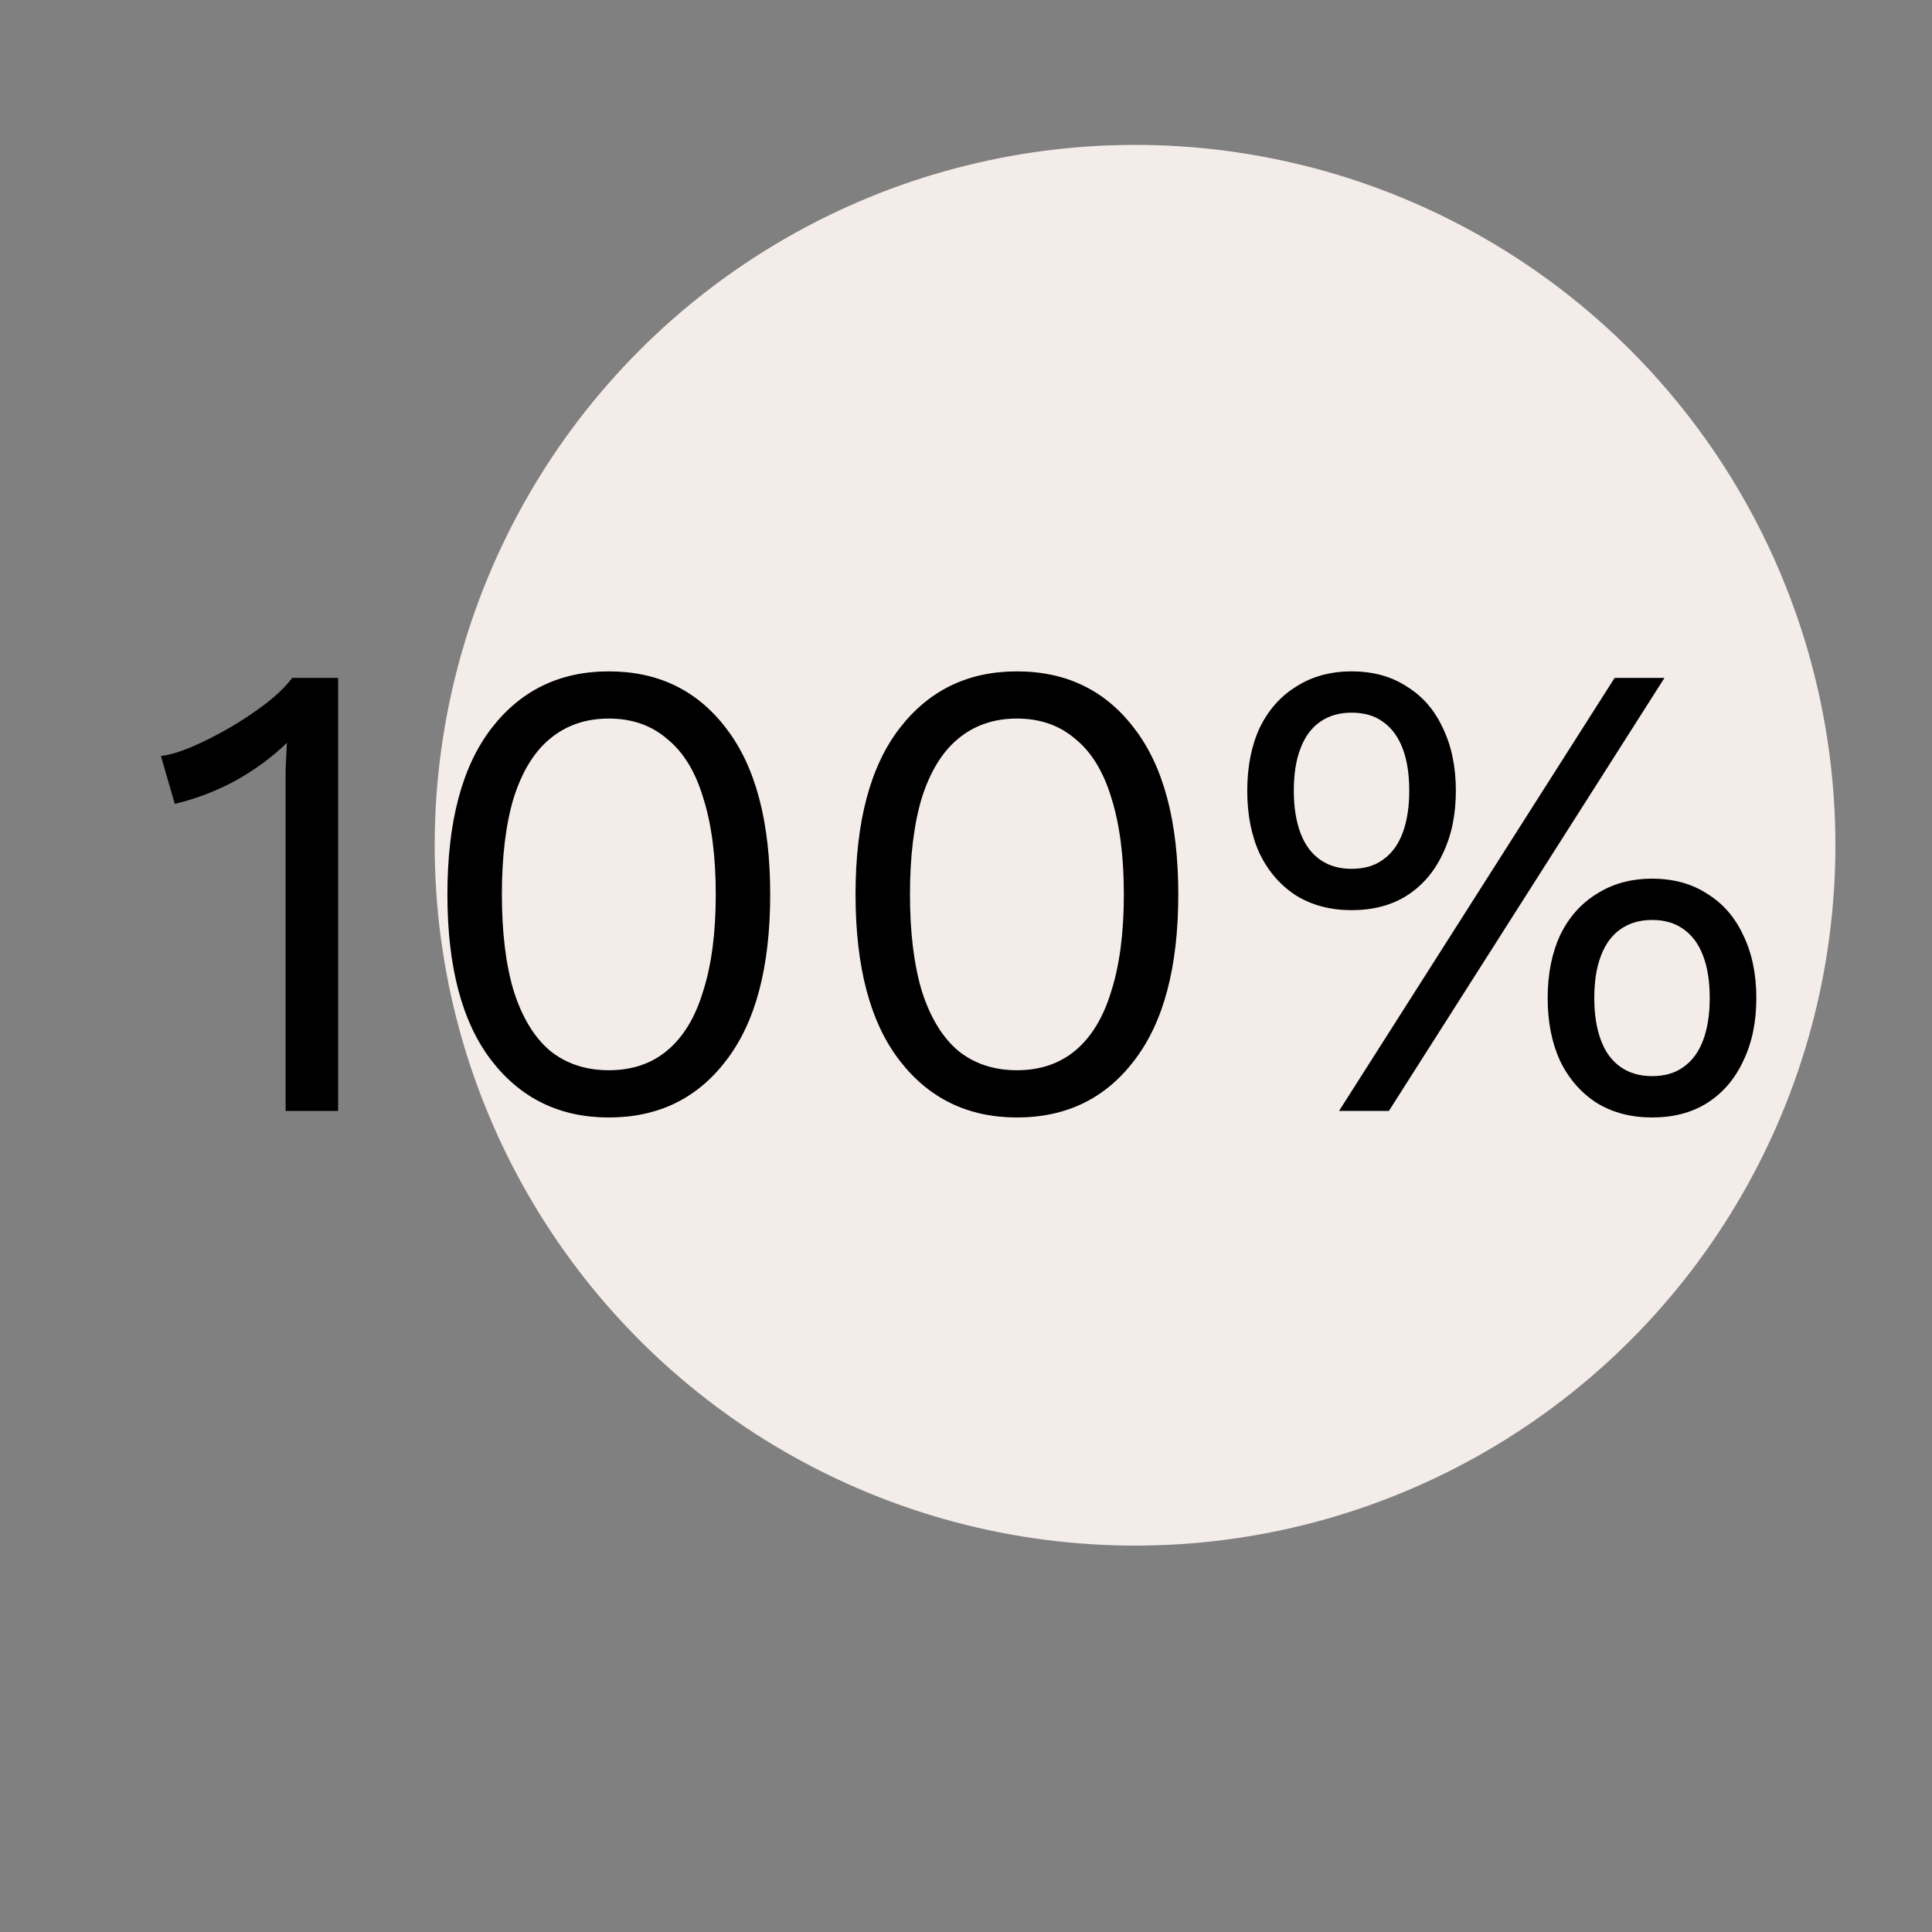
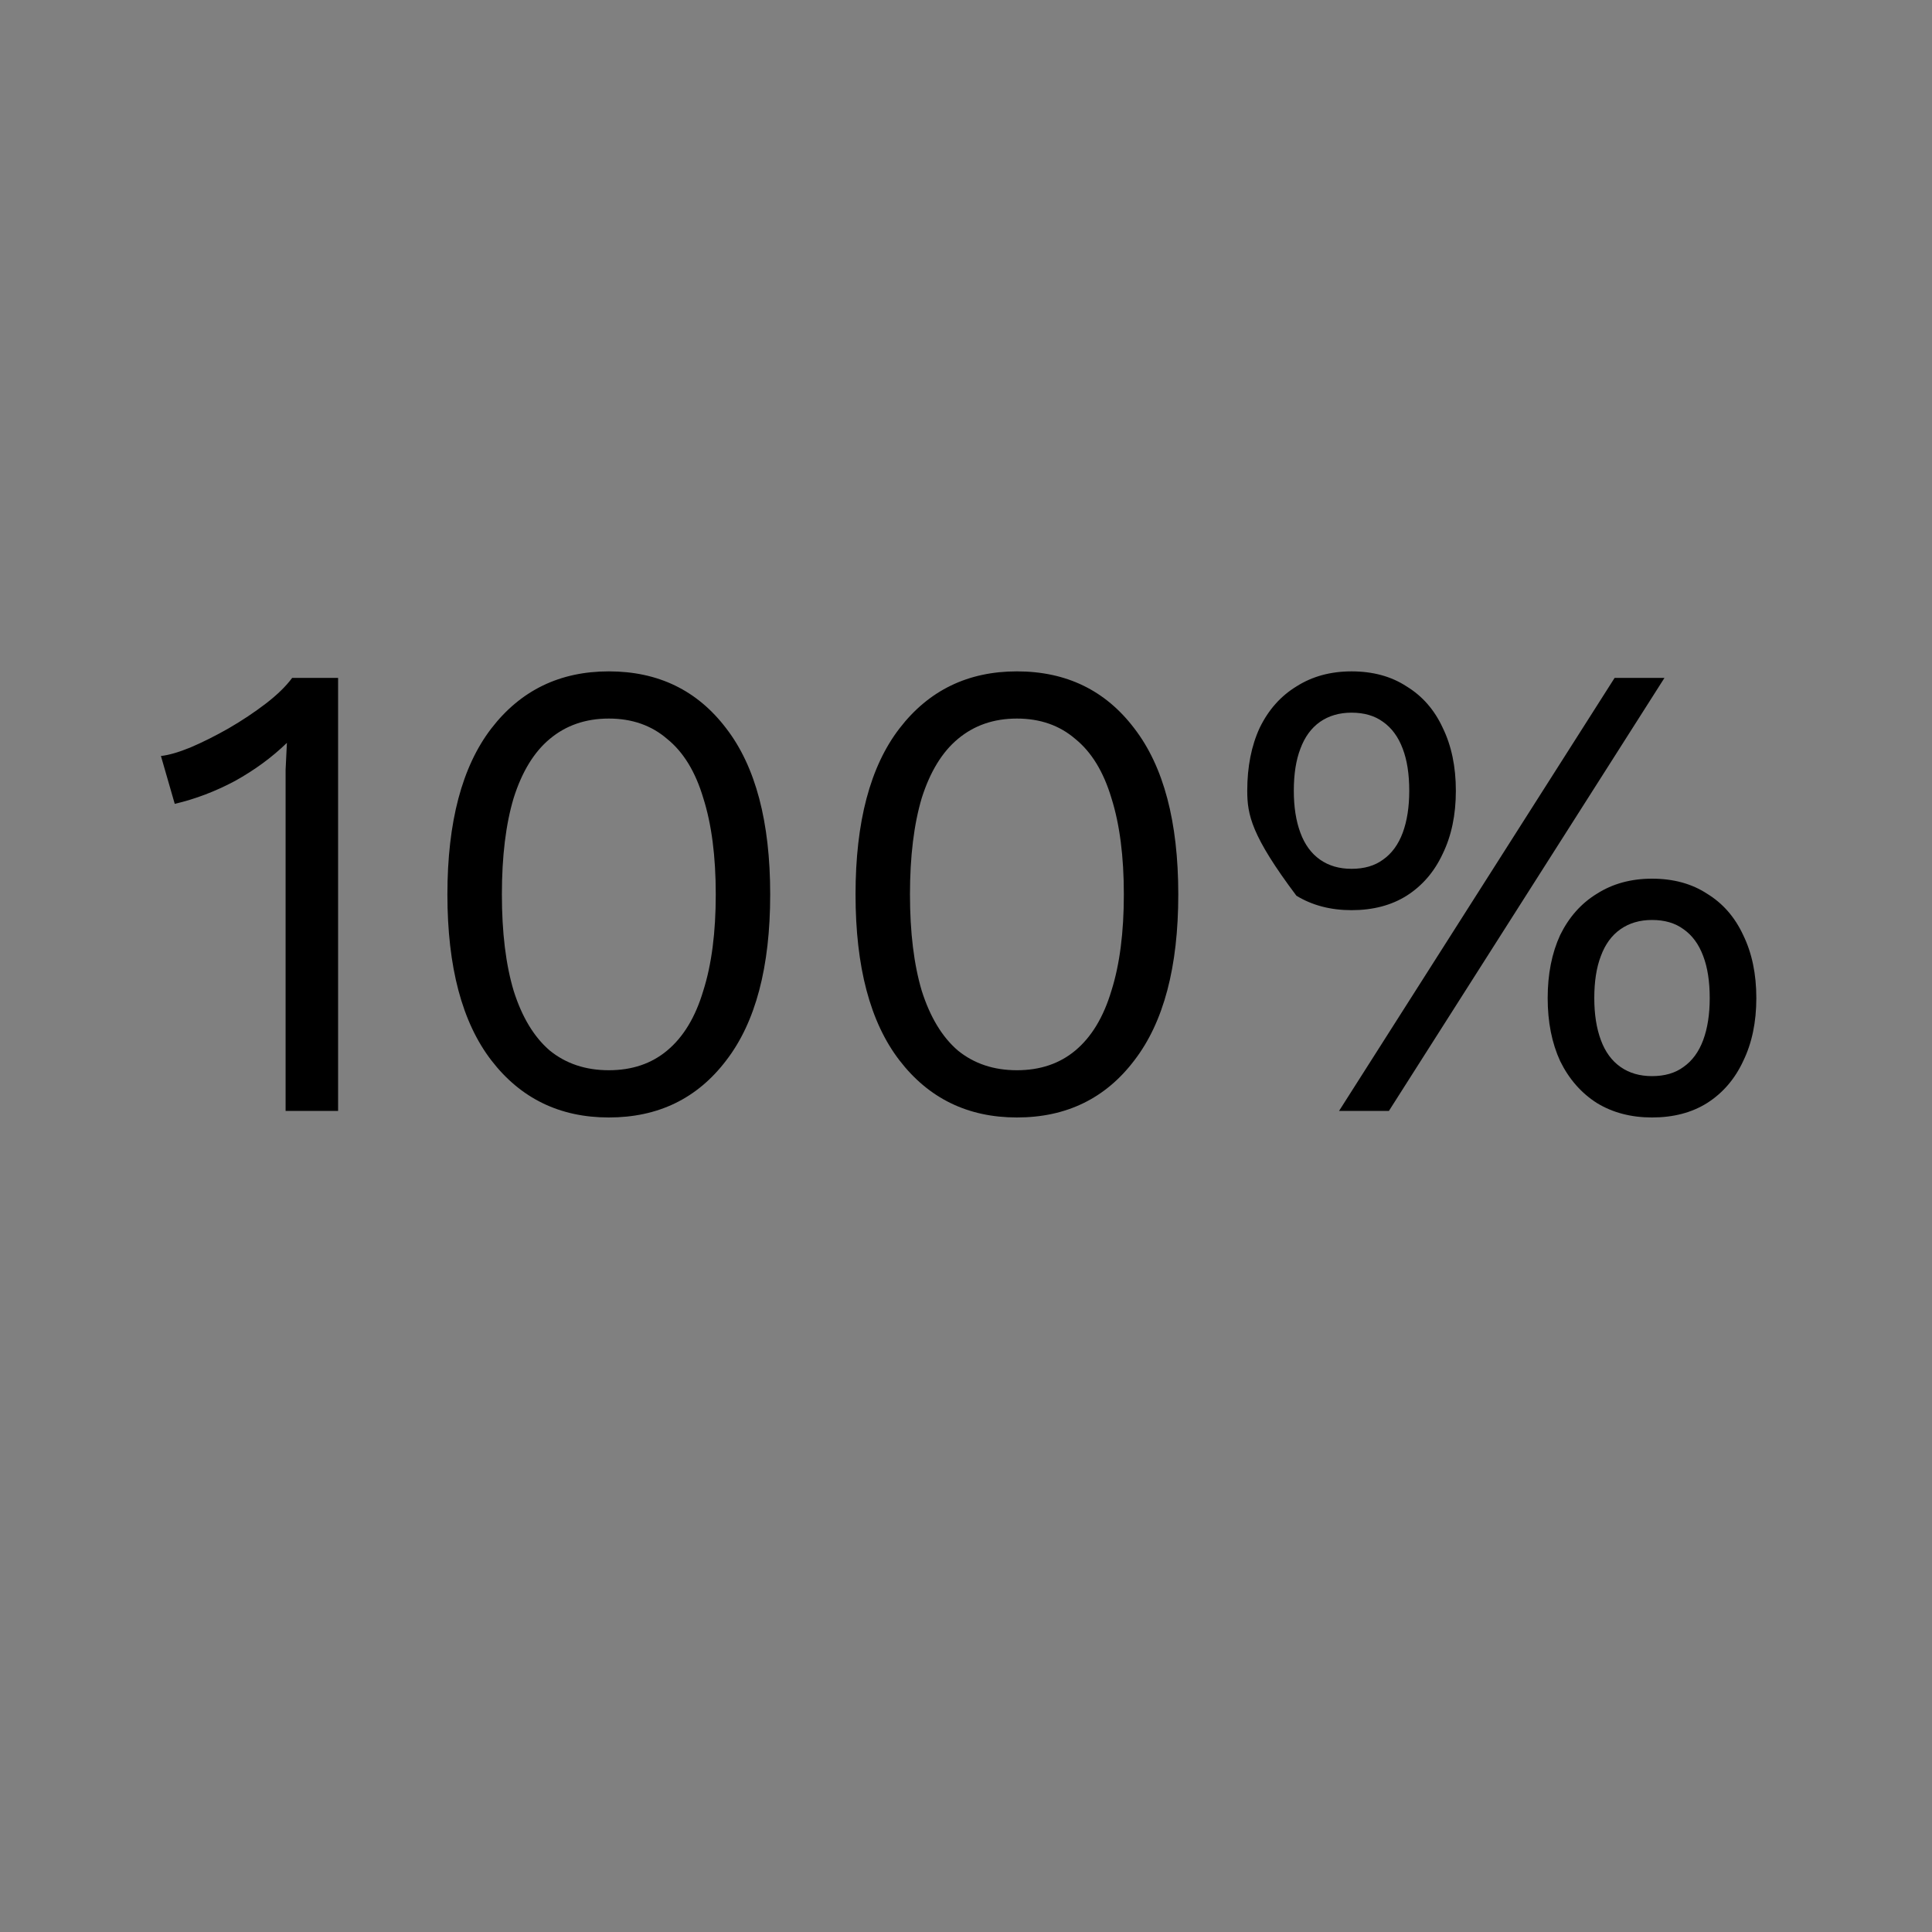
<svg xmlns="http://www.w3.org/2000/svg" width="40" height="40" viewBox="0 0 40 40" fill="none">
  <rect x="0" y="0" width="40" height="40" fill="#808080" stroke="none" />
-   <circle cx="23.5" cy="17.5" r="14.5" fill="#F4ECE9" />
-   <path d="M5.913 23V16.426C5.913 16.272 5.913 16.109 5.913 15.937C5.922 15.756 5.931 15.57 5.94 15.38C5.632 15.679 5.275 15.941 4.867 16.168C4.46 16.385 4.043 16.544 3.618 16.643L3.332 15.652C3.495 15.634 3.699 15.575 3.944 15.475C4.197 15.367 4.46 15.235 4.731 15.081C5.012 14.918 5.27 14.746 5.506 14.565C5.741 14.384 5.922 14.207 6.049 14.035H7V23H5.913ZM12.605 23.136C11.59 23.136 10.78 22.742 10.173 21.954C9.567 21.166 9.263 20.021 9.263 18.518C9.263 17.015 9.567 15.869 10.173 15.081C10.78 14.293 11.59 13.9 12.605 13.9C13.628 13.9 14.438 14.293 15.036 15.081C15.643 15.869 15.946 17.015 15.946 18.518C15.946 20.021 15.643 21.166 15.036 21.954C14.438 22.742 13.628 23.136 12.605 23.136ZM12.605 22.158C13.085 22.158 13.488 22.022 13.813 21.75C14.149 21.47 14.398 21.058 14.56 20.514C14.733 19.971 14.819 19.305 14.819 18.518C14.819 17.73 14.733 17.064 14.56 16.521C14.398 15.978 14.149 15.57 13.813 15.299C13.488 15.018 13.085 14.877 12.605 14.877C12.125 14.877 11.717 15.018 11.382 15.299C11.056 15.57 10.807 15.978 10.635 16.521C10.472 17.064 10.391 17.73 10.391 18.518C10.391 19.305 10.472 19.971 10.635 20.514C10.807 21.058 11.056 21.47 11.382 21.75C11.717 22.022 12.125 22.158 12.605 22.158ZM21.054 23.136C20.04 23.136 19.229 22.742 18.623 21.954C18.016 21.166 17.713 20.021 17.713 18.518C17.713 17.015 18.016 15.869 18.623 15.081C19.229 14.293 20.04 13.9 21.054 13.9C22.077 13.9 22.888 14.293 23.485 15.081C24.092 15.869 24.395 17.015 24.395 18.518C24.395 20.021 24.092 21.166 23.485 21.954C22.888 22.742 22.077 23.136 21.054 23.136ZM21.054 22.158C21.534 22.158 21.937 22.022 22.263 21.75C22.598 21.47 22.847 21.058 23.01 20.514C23.182 19.971 23.268 19.305 23.268 18.518C23.268 17.73 23.182 17.064 23.01 16.521C22.847 15.978 22.598 15.57 22.263 15.299C21.937 15.018 21.534 14.877 21.054 14.877C20.574 14.877 20.167 15.018 19.832 15.299C19.506 15.57 19.257 15.978 19.084 16.521C18.922 17.064 18.84 17.73 18.84 18.518C18.84 19.305 18.922 19.971 19.084 20.514C19.257 21.058 19.506 21.47 19.832 21.75C20.167 22.022 20.574 22.158 21.054 22.158ZM27.724 23L33.429 14.035H34.461L28.756 23H27.724ZM27.982 13.9C28.426 13.9 28.806 14.004 29.123 14.212C29.449 14.411 29.698 14.696 29.87 15.068C30.051 15.439 30.142 15.874 30.142 16.372C30.142 16.87 30.051 17.304 29.87 17.676C29.698 18.047 29.449 18.337 29.123 18.545C28.806 18.744 28.426 18.844 27.982 18.844C27.548 18.844 27.167 18.744 26.841 18.545C26.515 18.337 26.262 18.047 26.081 17.676C25.909 17.304 25.823 16.87 25.823 16.372C25.823 15.874 25.909 15.439 26.081 15.068C26.262 14.696 26.515 14.411 26.841 14.212C27.167 14.004 27.548 13.9 27.982 13.9ZM27.982 14.755C27.729 14.755 27.511 14.819 27.33 14.945C27.149 15.072 27.013 15.258 26.923 15.502C26.832 15.738 26.787 16.027 26.787 16.372C26.787 16.707 26.832 16.996 26.923 17.241C27.013 17.485 27.149 17.671 27.33 17.798C27.511 17.925 27.729 17.988 27.982 17.988C28.245 17.988 28.462 17.925 28.634 17.798C28.815 17.671 28.951 17.485 29.042 17.241C29.132 16.996 29.177 16.707 29.177 16.372C29.177 16.027 29.132 15.738 29.042 15.502C28.951 15.258 28.815 15.072 28.634 14.945C28.462 14.819 28.245 14.755 27.982 14.755ZM34.203 18.192C34.647 18.192 35.027 18.296 35.344 18.504C35.67 18.703 35.919 18.989 36.091 19.36C36.272 19.731 36.363 20.166 36.363 20.664C36.363 21.162 36.272 21.596 36.091 21.968C35.919 22.339 35.67 22.629 35.344 22.837C35.027 23.036 34.647 23.136 34.203 23.136C33.769 23.136 33.388 23.036 33.062 22.837C32.736 22.629 32.483 22.339 32.301 21.968C32.13 21.596 32.043 21.162 32.043 20.664C32.043 20.166 32.13 19.731 32.301 19.36C32.483 18.989 32.736 18.703 33.062 18.504C33.388 18.296 33.769 18.192 34.203 18.192ZM34.203 19.047C33.95 19.047 33.732 19.111 33.551 19.238C33.37 19.364 33.234 19.55 33.144 19.794C33.053 20.03 33.008 20.32 33.008 20.664C33.008 20.999 33.053 21.289 33.144 21.533C33.234 21.778 33.37 21.963 33.551 22.09C33.732 22.217 33.95 22.28 34.203 22.28C34.466 22.28 34.683 22.217 34.855 22.09C35.036 21.963 35.172 21.778 35.263 21.533C35.353 21.289 35.398 20.999 35.398 20.664C35.398 20.32 35.353 20.03 35.263 19.794C35.172 19.55 35.036 19.364 34.855 19.238C34.683 19.111 34.466 19.047 34.203 19.047Z" fill="black" />
+   <path d="M5.913 23V16.426C5.913 16.272 5.913 16.109 5.913 15.937C5.922 15.756 5.931 15.57 5.94 15.38C5.632 15.679 5.275 15.941 4.867 16.168C4.46 16.385 4.043 16.544 3.618 16.643L3.332 15.652C3.495 15.634 3.699 15.575 3.944 15.475C4.197 15.367 4.46 15.235 4.731 15.081C5.012 14.918 5.27 14.746 5.506 14.565C5.741 14.384 5.922 14.207 6.049 14.035H7V23H5.913ZM12.605 23.136C11.59 23.136 10.78 22.742 10.173 21.954C9.567 21.166 9.263 20.021 9.263 18.518C9.263 17.015 9.567 15.869 10.173 15.081C10.78 14.293 11.59 13.9 12.605 13.9C13.628 13.9 14.438 14.293 15.036 15.081C15.643 15.869 15.946 17.015 15.946 18.518C15.946 20.021 15.643 21.166 15.036 21.954C14.438 22.742 13.628 23.136 12.605 23.136ZM12.605 22.158C13.085 22.158 13.488 22.022 13.813 21.75C14.149 21.47 14.398 21.058 14.56 20.514C14.733 19.971 14.819 19.305 14.819 18.518C14.819 17.73 14.733 17.064 14.56 16.521C14.398 15.978 14.149 15.57 13.813 15.299C13.488 15.018 13.085 14.877 12.605 14.877C12.125 14.877 11.717 15.018 11.382 15.299C11.056 15.57 10.807 15.978 10.635 16.521C10.472 17.064 10.391 17.73 10.391 18.518C10.391 19.305 10.472 19.971 10.635 20.514C10.807 21.058 11.056 21.47 11.382 21.75C11.717 22.022 12.125 22.158 12.605 22.158ZM21.054 23.136C20.04 23.136 19.229 22.742 18.623 21.954C18.016 21.166 17.713 20.021 17.713 18.518C17.713 17.015 18.016 15.869 18.623 15.081C19.229 14.293 20.04 13.9 21.054 13.9C22.077 13.9 22.888 14.293 23.485 15.081C24.092 15.869 24.395 17.015 24.395 18.518C24.395 20.021 24.092 21.166 23.485 21.954C22.888 22.742 22.077 23.136 21.054 23.136ZM21.054 22.158C21.534 22.158 21.937 22.022 22.263 21.75C22.598 21.47 22.847 21.058 23.01 20.514C23.182 19.971 23.268 19.305 23.268 18.518C23.268 17.73 23.182 17.064 23.01 16.521C22.847 15.978 22.598 15.57 22.263 15.299C21.937 15.018 21.534 14.877 21.054 14.877C20.574 14.877 20.167 15.018 19.832 15.299C19.506 15.57 19.257 15.978 19.084 16.521C18.922 17.064 18.84 17.73 18.84 18.518C18.84 19.305 18.922 19.971 19.084 20.514C19.257 21.058 19.506 21.47 19.832 21.75C20.167 22.022 20.574 22.158 21.054 22.158ZM27.724 23L33.429 14.035H34.461L28.756 23H27.724ZM27.982 13.9C28.426 13.9 28.806 14.004 29.123 14.212C29.449 14.411 29.698 14.696 29.87 15.068C30.051 15.439 30.142 15.874 30.142 16.372C30.142 16.87 30.051 17.304 29.87 17.676C29.698 18.047 29.449 18.337 29.123 18.545C28.806 18.744 28.426 18.844 27.982 18.844C27.548 18.844 27.167 18.744 26.841 18.545C25.909 17.304 25.823 16.87 25.823 16.372C25.823 15.874 25.909 15.439 26.081 15.068C26.262 14.696 26.515 14.411 26.841 14.212C27.167 14.004 27.548 13.9 27.982 13.9ZM27.982 14.755C27.729 14.755 27.511 14.819 27.33 14.945C27.149 15.072 27.013 15.258 26.923 15.502C26.832 15.738 26.787 16.027 26.787 16.372C26.787 16.707 26.832 16.996 26.923 17.241C27.013 17.485 27.149 17.671 27.33 17.798C27.511 17.925 27.729 17.988 27.982 17.988C28.245 17.988 28.462 17.925 28.634 17.798C28.815 17.671 28.951 17.485 29.042 17.241C29.132 16.996 29.177 16.707 29.177 16.372C29.177 16.027 29.132 15.738 29.042 15.502C28.951 15.258 28.815 15.072 28.634 14.945C28.462 14.819 28.245 14.755 27.982 14.755ZM34.203 18.192C34.647 18.192 35.027 18.296 35.344 18.504C35.67 18.703 35.919 18.989 36.091 19.36C36.272 19.731 36.363 20.166 36.363 20.664C36.363 21.162 36.272 21.596 36.091 21.968C35.919 22.339 35.67 22.629 35.344 22.837C35.027 23.036 34.647 23.136 34.203 23.136C33.769 23.136 33.388 23.036 33.062 22.837C32.736 22.629 32.483 22.339 32.301 21.968C32.13 21.596 32.043 21.162 32.043 20.664C32.043 20.166 32.13 19.731 32.301 19.36C32.483 18.989 32.736 18.703 33.062 18.504C33.388 18.296 33.769 18.192 34.203 18.192ZM34.203 19.047C33.95 19.047 33.732 19.111 33.551 19.238C33.37 19.364 33.234 19.55 33.144 19.794C33.053 20.03 33.008 20.32 33.008 20.664C33.008 20.999 33.053 21.289 33.144 21.533C33.234 21.778 33.37 21.963 33.551 22.09C33.732 22.217 33.95 22.28 34.203 22.28C34.466 22.28 34.683 22.217 34.855 22.09C35.036 21.963 35.172 21.778 35.263 21.533C35.353 21.289 35.398 20.999 35.398 20.664C35.398 20.32 35.353 20.03 35.263 19.794C35.172 19.55 35.036 19.364 34.855 19.238C34.683 19.111 34.466 19.047 34.203 19.047Z" fill="black" />
</svg>